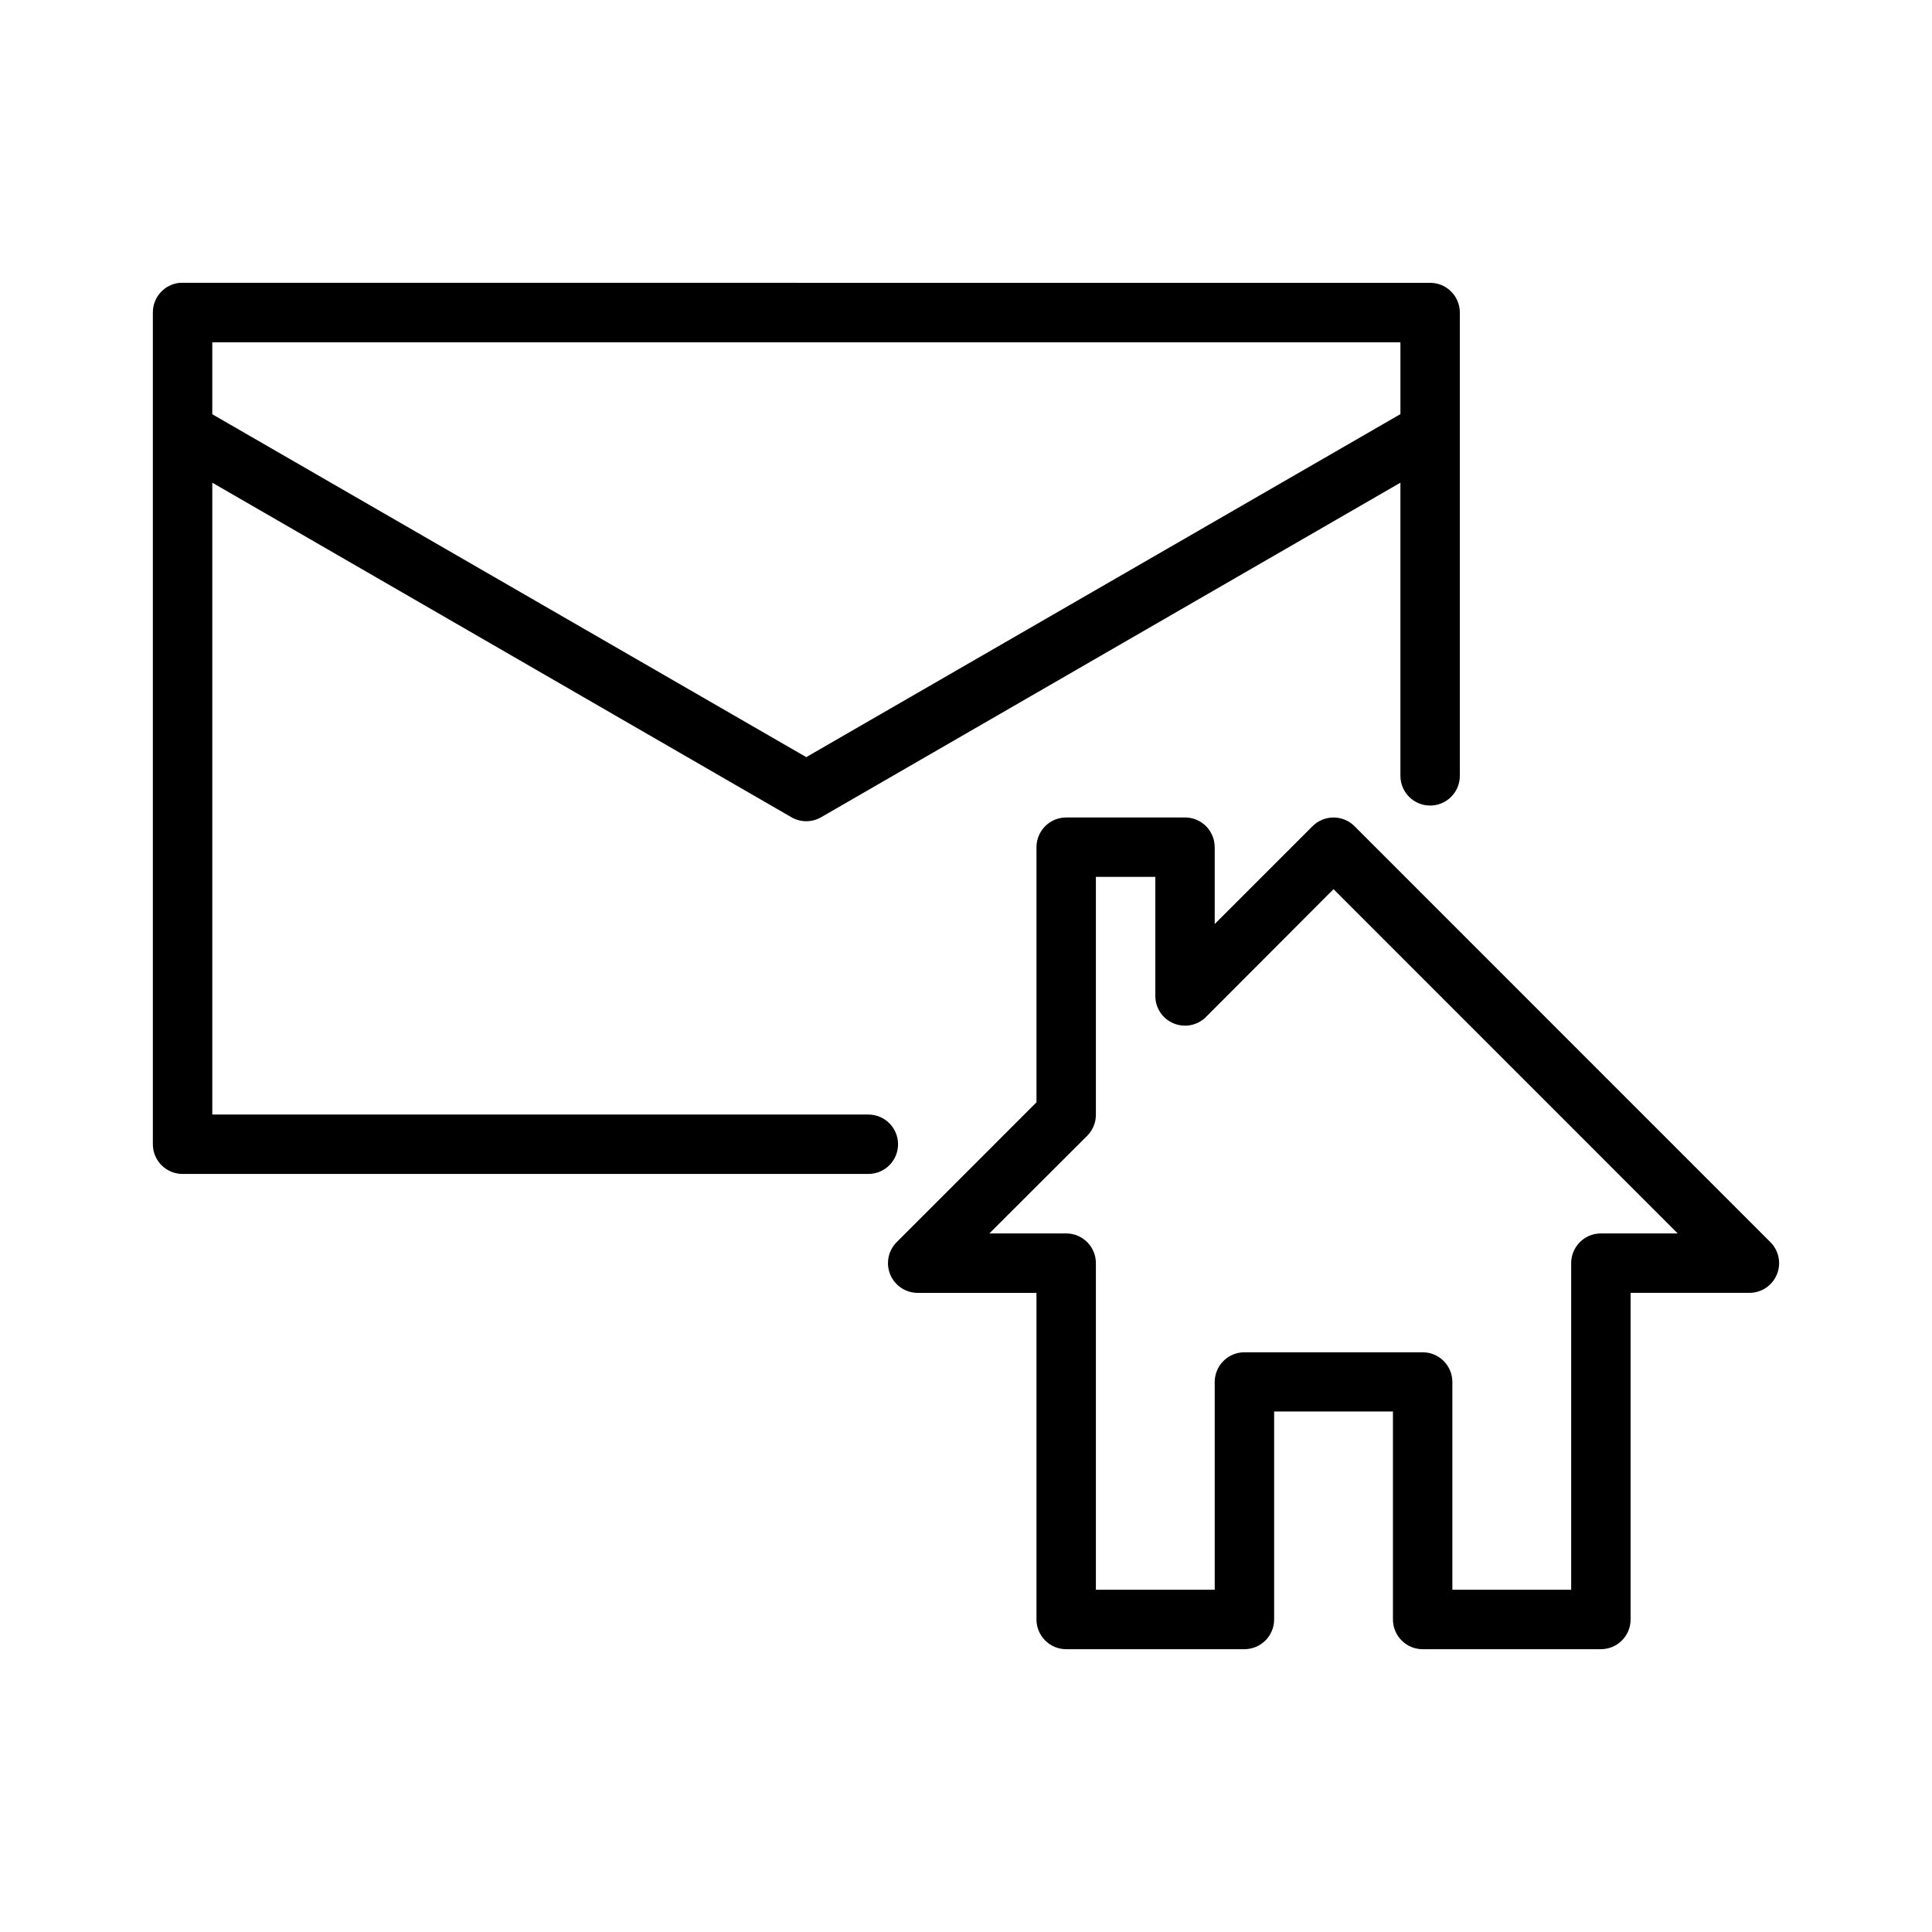
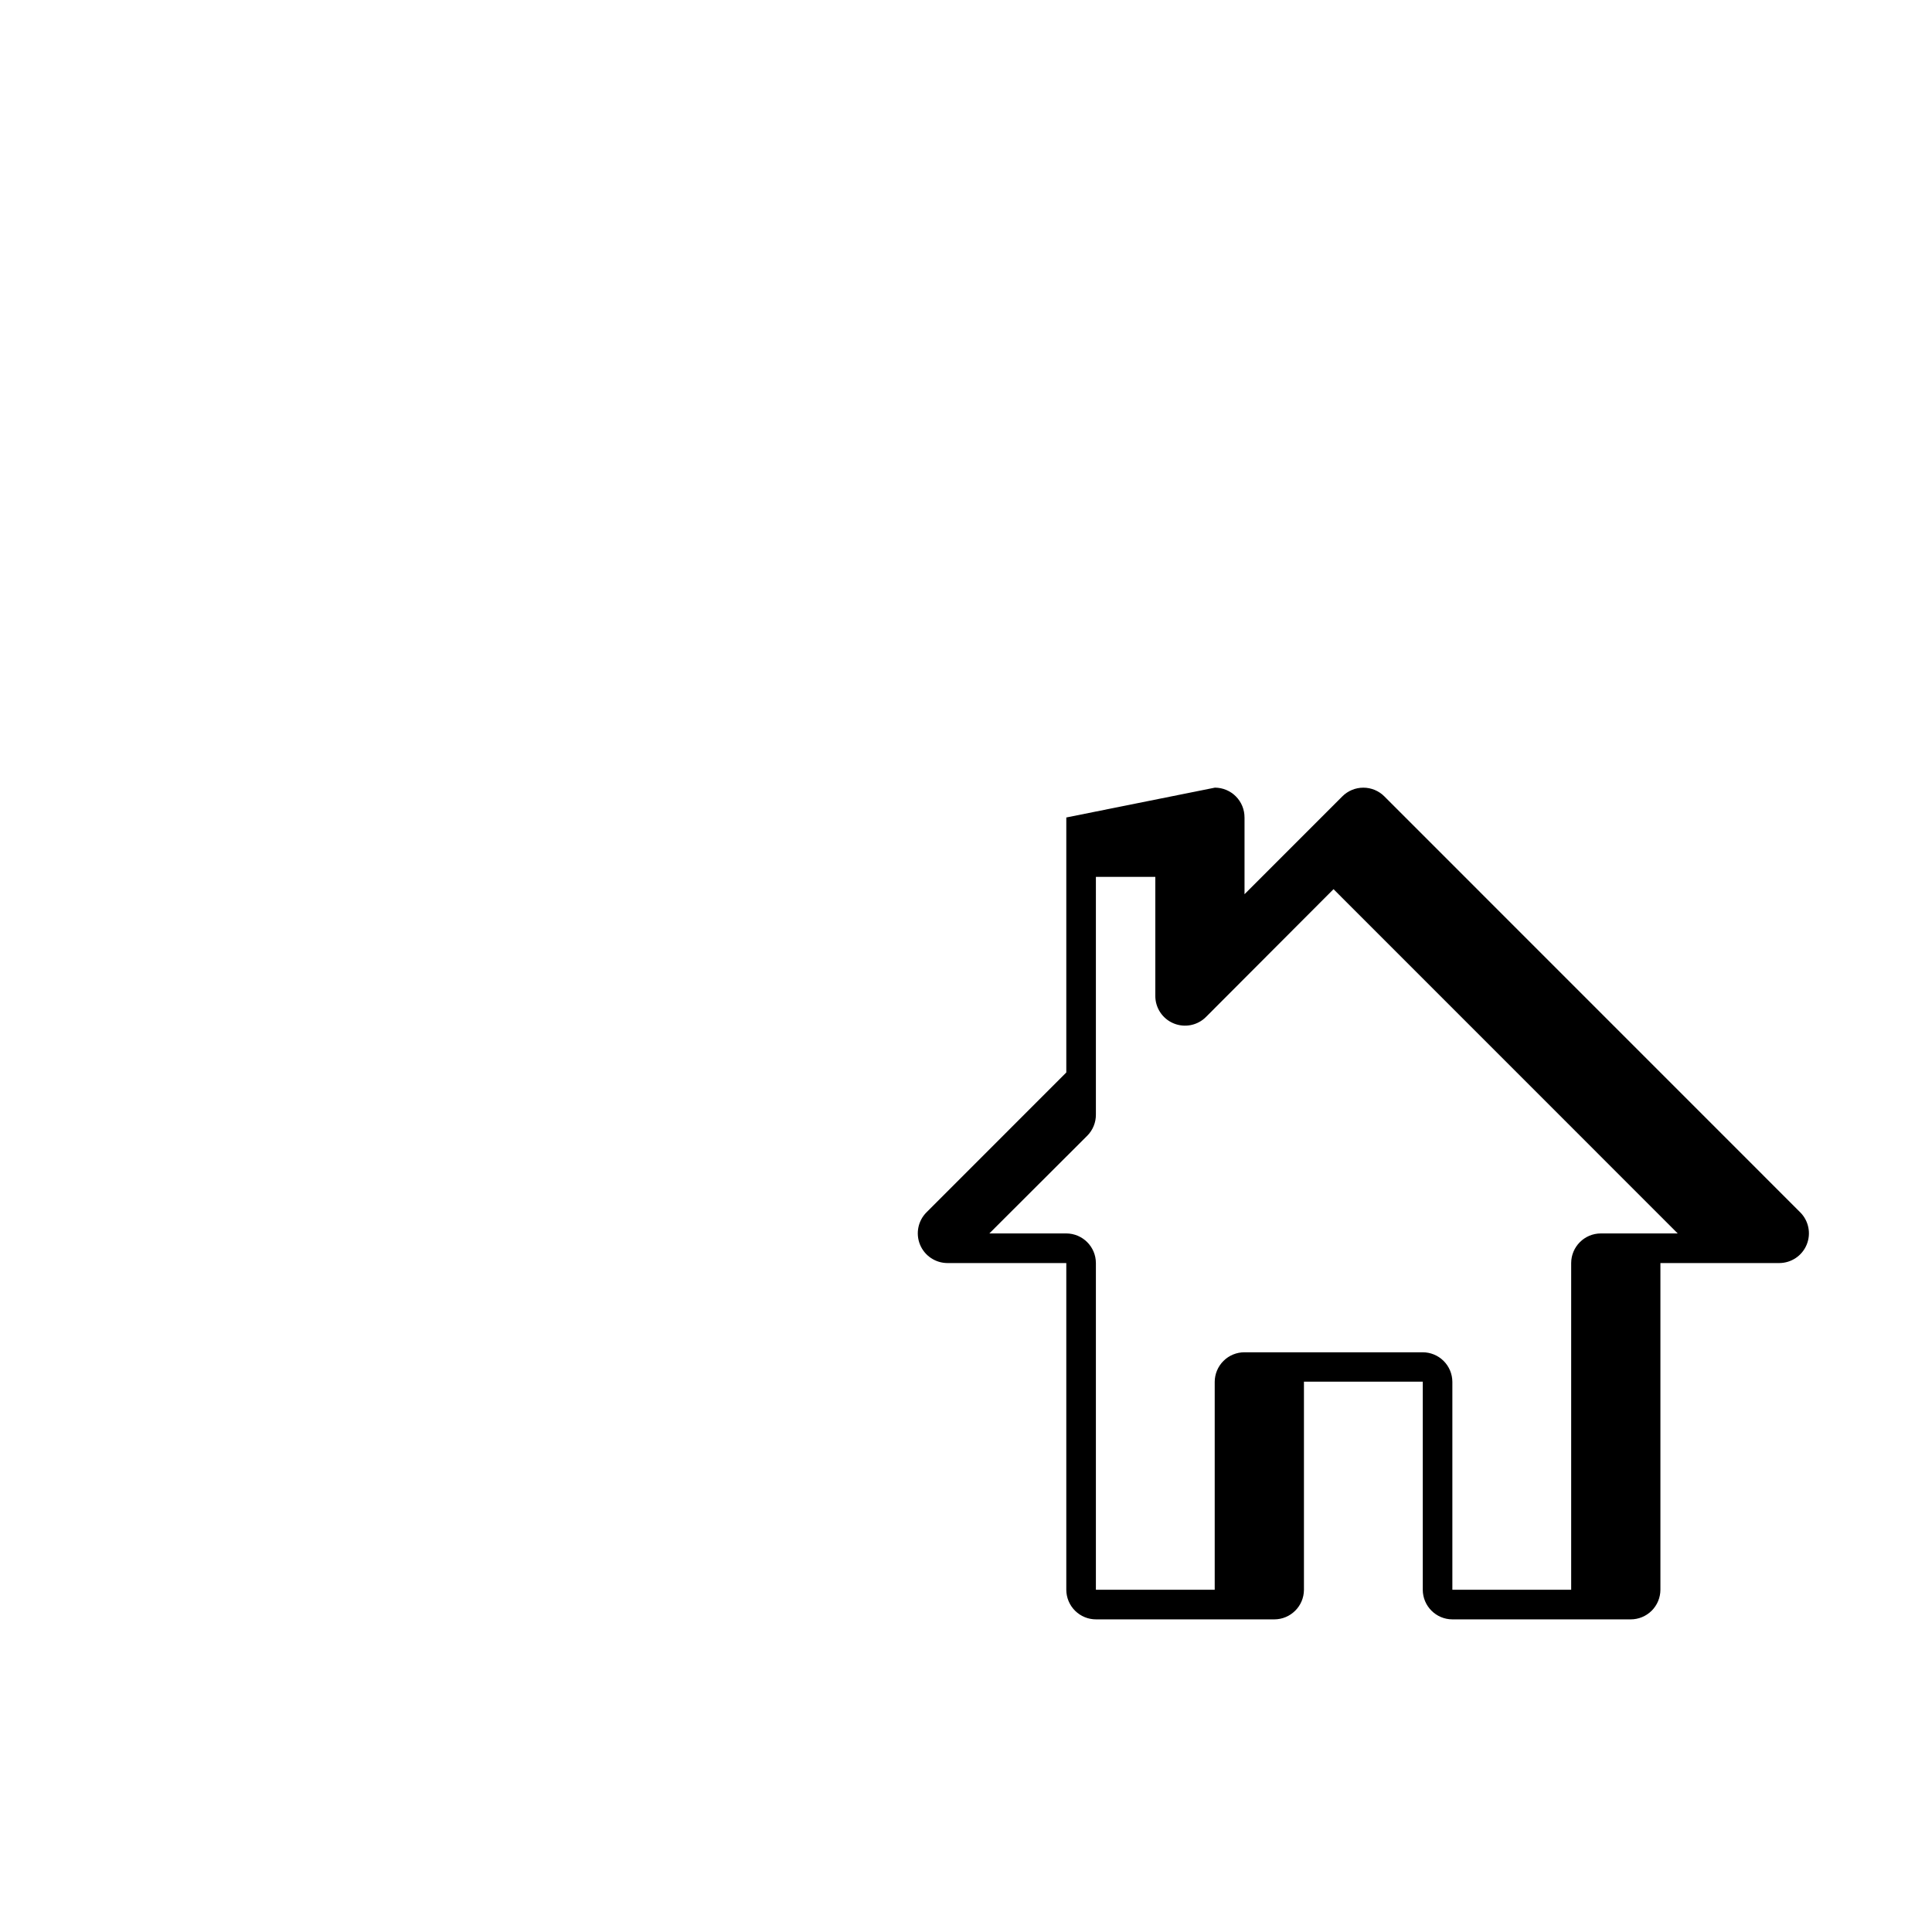
<svg xmlns="http://www.w3.org/2000/svg" fill="#000000" width="800px" height="800px" version="1.1" viewBox="144 144 512 512">
  <g>
-     <path d="m426.58 360.64c-2.098-0.008-4.113 0.82-5.594 2.305-1.484 1.484-2.316 3.5-2.309 5.598v67.582l-37.008 37.016c-2.273 2.242-2.969 5.637-1.762 8.594 1.211 2.957 4.09 4.887 7.281 4.891h31.488v86.586-0.004c0.008 2.09 0.844 4.09 2.328 5.562 1.48 1.469 3.488 2.293 5.574 2.285h47.234c4.324-0.016 7.828-3.519 7.844-7.848v-55.148h31.488v55.148c0.016 4.328 3.519 7.832 7.844 7.848h47.234c2.09 0.008 4.094-0.816 5.578-2.285 1.48-1.473 2.316-3.473 2.324-5.562v-86.586h31.488v0.004c3.195-0.004 6.07-1.934 7.281-4.891 1.211-2.957 0.516-6.352-1.762-8.594l-110.16-110.18h0.004c-1.48-1.484-3.484-2.316-5.578-2.316s-4.102 0.832-5.578 2.316l-25.91 25.918v-20.34h-0.004c0.008-2.09-0.812-4.094-2.285-5.578-1.469-1.48-3.469-2.316-5.555-2.324zm7.844 15.746h15.746v31.496c-0.023 3.207 1.898 6.106 4.859 7.328 2.961 1.227 6.371 0.535 8.617-1.75l33.754-33.82 91.215 91.234h-20.395 0.004c-4.324 0.016-7.828 3.519-7.844 7.844v86.586h-31.488v-55.09c-0.008-2.086-0.844-4.086-2.324-5.559-1.484-1.473-3.488-2.293-5.578-2.285h-47.176c-2.086-0.008-4.094 0.812-5.574 2.285-1.484 1.473-2.32 3.473-2.328 5.559v55.09h-31.488v-86.586c-0.016-4.324-3.519-7.828-7.844-7.844h-20.391l25.969-25.918c1.465-1.484 2.281-3.492 2.266-5.578z" />
-     <path d="m191.6 218.95c-4.031 0.406-7.102 3.805-7.09 7.856v220.4c-0.016 4.348 3.492 7.887 7.84 7.902h181.77c4.348 0 7.871-3.523 7.871-7.871 0-4.348-3.523-7.871-7.871-7.871h-173.86v-167.45l153.46 88.652c2.445 1.418 5.461 1.418 7.902 0l153.5-88.652v77.691h0.004c0 4.348 3.523 7.871 7.871 7.871 4.348 0 7.875-3.523 7.875-7.871v-122.8c-0.008-4.328-3.512-7.84-7.84-7.856l-330.68-0.004c-0.25-0.016-0.504-0.016-0.754 0zm8.656 15.758 314.87 0.004v19.035l-157.46 90.898-157.41-90.867z" />
+     <path d="m426.58 360.64v67.582l-37.008 37.016c-2.273 2.242-2.969 5.637-1.762 8.594 1.211 2.957 4.09 4.887 7.281 4.891h31.488v86.586-0.004c0.008 2.09 0.844 4.09 2.328 5.562 1.48 1.469 3.488 2.293 5.574 2.285h47.234c4.324-0.016 7.828-3.519 7.844-7.848v-55.148h31.488v55.148c0.016 4.328 3.519 7.832 7.844 7.848h47.234c2.09 0.008 4.094-0.816 5.578-2.285 1.48-1.473 2.316-3.473 2.324-5.562v-86.586h31.488v0.004c3.195-0.004 6.07-1.934 7.281-4.891 1.211-2.957 0.516-6.352-1.762-8.594l-110.16-110.18h0.004c-1.48-1.484-3.484-2.316-5.578-2.316s-4.102 0.832-5.578 2.316l-25.91 25.918v-20.34h-0.004c0.008-2.09-0.812-4.094-2.285-5.578-1.469-1.48-3.469-2.316-5.555-2.324zm7.844 15.746h15.746v31.496c-0.023 3.207 1.898 6.106 4.859 7.328 2.961 1.227 6.371 0.535 8.617-1.75l33.754-33.82 91.215 91.234h-20.395 0.004c-4.324 0.016-7.828 3.519-7.844 7.844v86.586h-31.488v-55.09c-0.008-2.086-0.844-4.086-2.324-5.559-1.484-1.473-3.488-2.293-5.578-2.285h-47.176c-2.086-0.008-4.094 0.812-5.574 2.285-1.484 1.473-2.32 3.473-2.328 5.559v55.09h-31.488v-86.586c-0.016-4.324-3.519-7.828-7.844-7.844h-20.391l25.969-25.918c1.465-1.484 2.281-3.492 2.266-5.578z" />
  </g>
</svg>